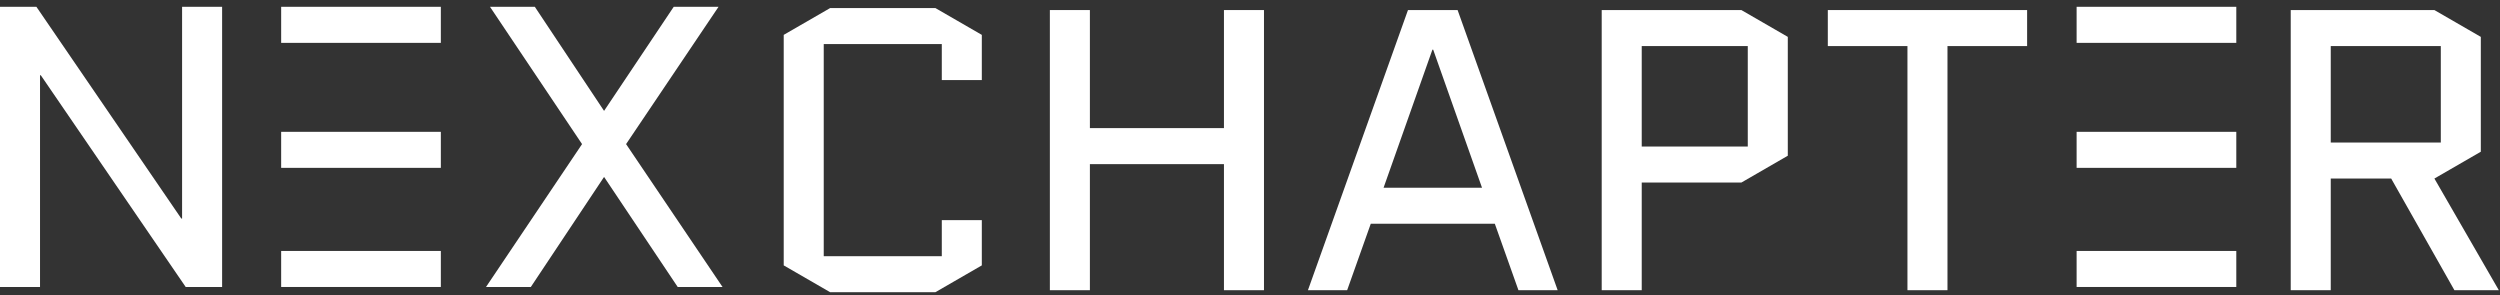
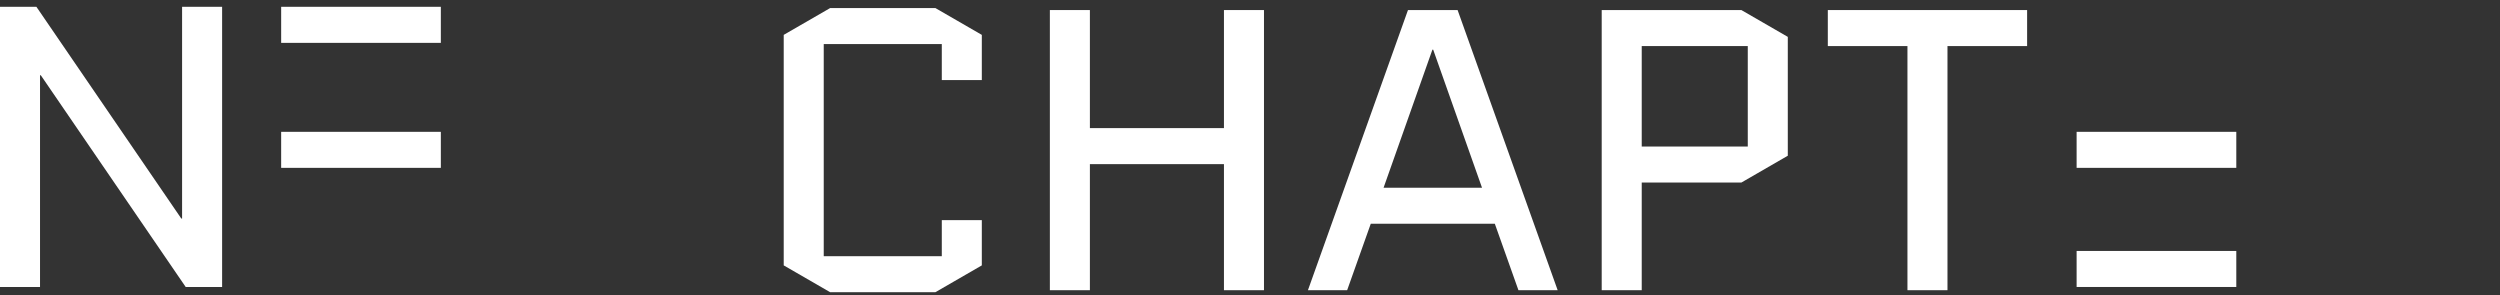
<svg xmlns="http://www.w3.org/2000/svg" width="220" height="26" viewBox="0 0 220 26" fill="none">
  <rect x="0" y="0" width="220" height="26" fill="#333333" stroke="none" />
  <g clip-path="url(#clip0_537_2069)">
-     <path d="M210.424 15.712H205.106V25.538H201.584V0.885H214.227L218.312 3.245V13.352L214.227 15.712L219.897 25.538H215.988L210.424 15.712ZM205.106 4.055V12.542H214.791V4.055H205.106Z" fill="white" />
    <path d="M182.742 22.084H196.794V25.254H182.742V22.084Z" fill="white" />
    <path d="M182.742 11.601H196.794V14.771H182.742V11.601Z" fill="white" />
-     <path d="M182.742 0.601H196.794V3.771H182.742V0.601Z" fill="white" />
+     <path d="M182.742 0.601H196.794V3.771V0.601Z" fill="white" />
    <path d="M171.378 4.055V25.538H167.856V4.055H160.848V0.885H178.386V4.055H171.378Z" fill="white" />
    <path d="M140.95 25.538V0.885H153.241L157.326 3.245V13.704L153.241 16.064H144.472V25.538H140.95ZM144.472 4.055V12.894H153.804V4.055H144.472Z" fill="white" />
    <path d="M128.269 0.885L137.074 25.538H133.623L131.545 19.691H120.627L118.549 25.538H115.098L123.902 0.885H128.269ZM126.051 4.372L121.754 16.522H130.418L126.121 4.372H126.051Z" fill="white" />
    <path d="M95.91 14.444V25.538H92.388V0.885H95.91V11.274H107.708V0.885H111.23V25.538H107.708V14.444H95.91Z" fill="white" />
    <path d="M82.878 19.374H86.4V23.354L82.314 25.714H73.052L68.967 23.354V3.069L73.052 0.709H82.314L86.4 3.069V7.048H82.878V3.879H72.489V22.544H82.878V19.374Z" fill="white" />
-     <path d="M42.769 25.254L51.221 12.681L43.121 0.601H47.066L53.158 9.758L59.286 0.601H63.23L55.095 12.681L63.583 25.254H59.638L53.158 15.569L46.713 25.254H42.769Z" fill="white" />
-     <path d="M24.742 22.084H38.794V25.254H24.742V22.084Z" fill="white" />
    <path d="M24.742 11.601H38.794V14.771H24.742V11.601Z" fill="white" />
    <path d="M24.742 0.601H38.794V3.771H24.742V0.601Z" fill="white" />
    <path d="M3.522 6.624V25.254H0V0.601H3.205L15.954 19.232H16.024V0.601H19.546V25.254H16.341L3.592 6.624H3.522Z" fill="white" />
  </g>
  <defs>
    <clipPath id="clip0_537_2069">
      <rect width="219.897" height="25.112" fill="white" transform="translate(0 0.601)" />
    </clipPath>
  </defs>
</svg>